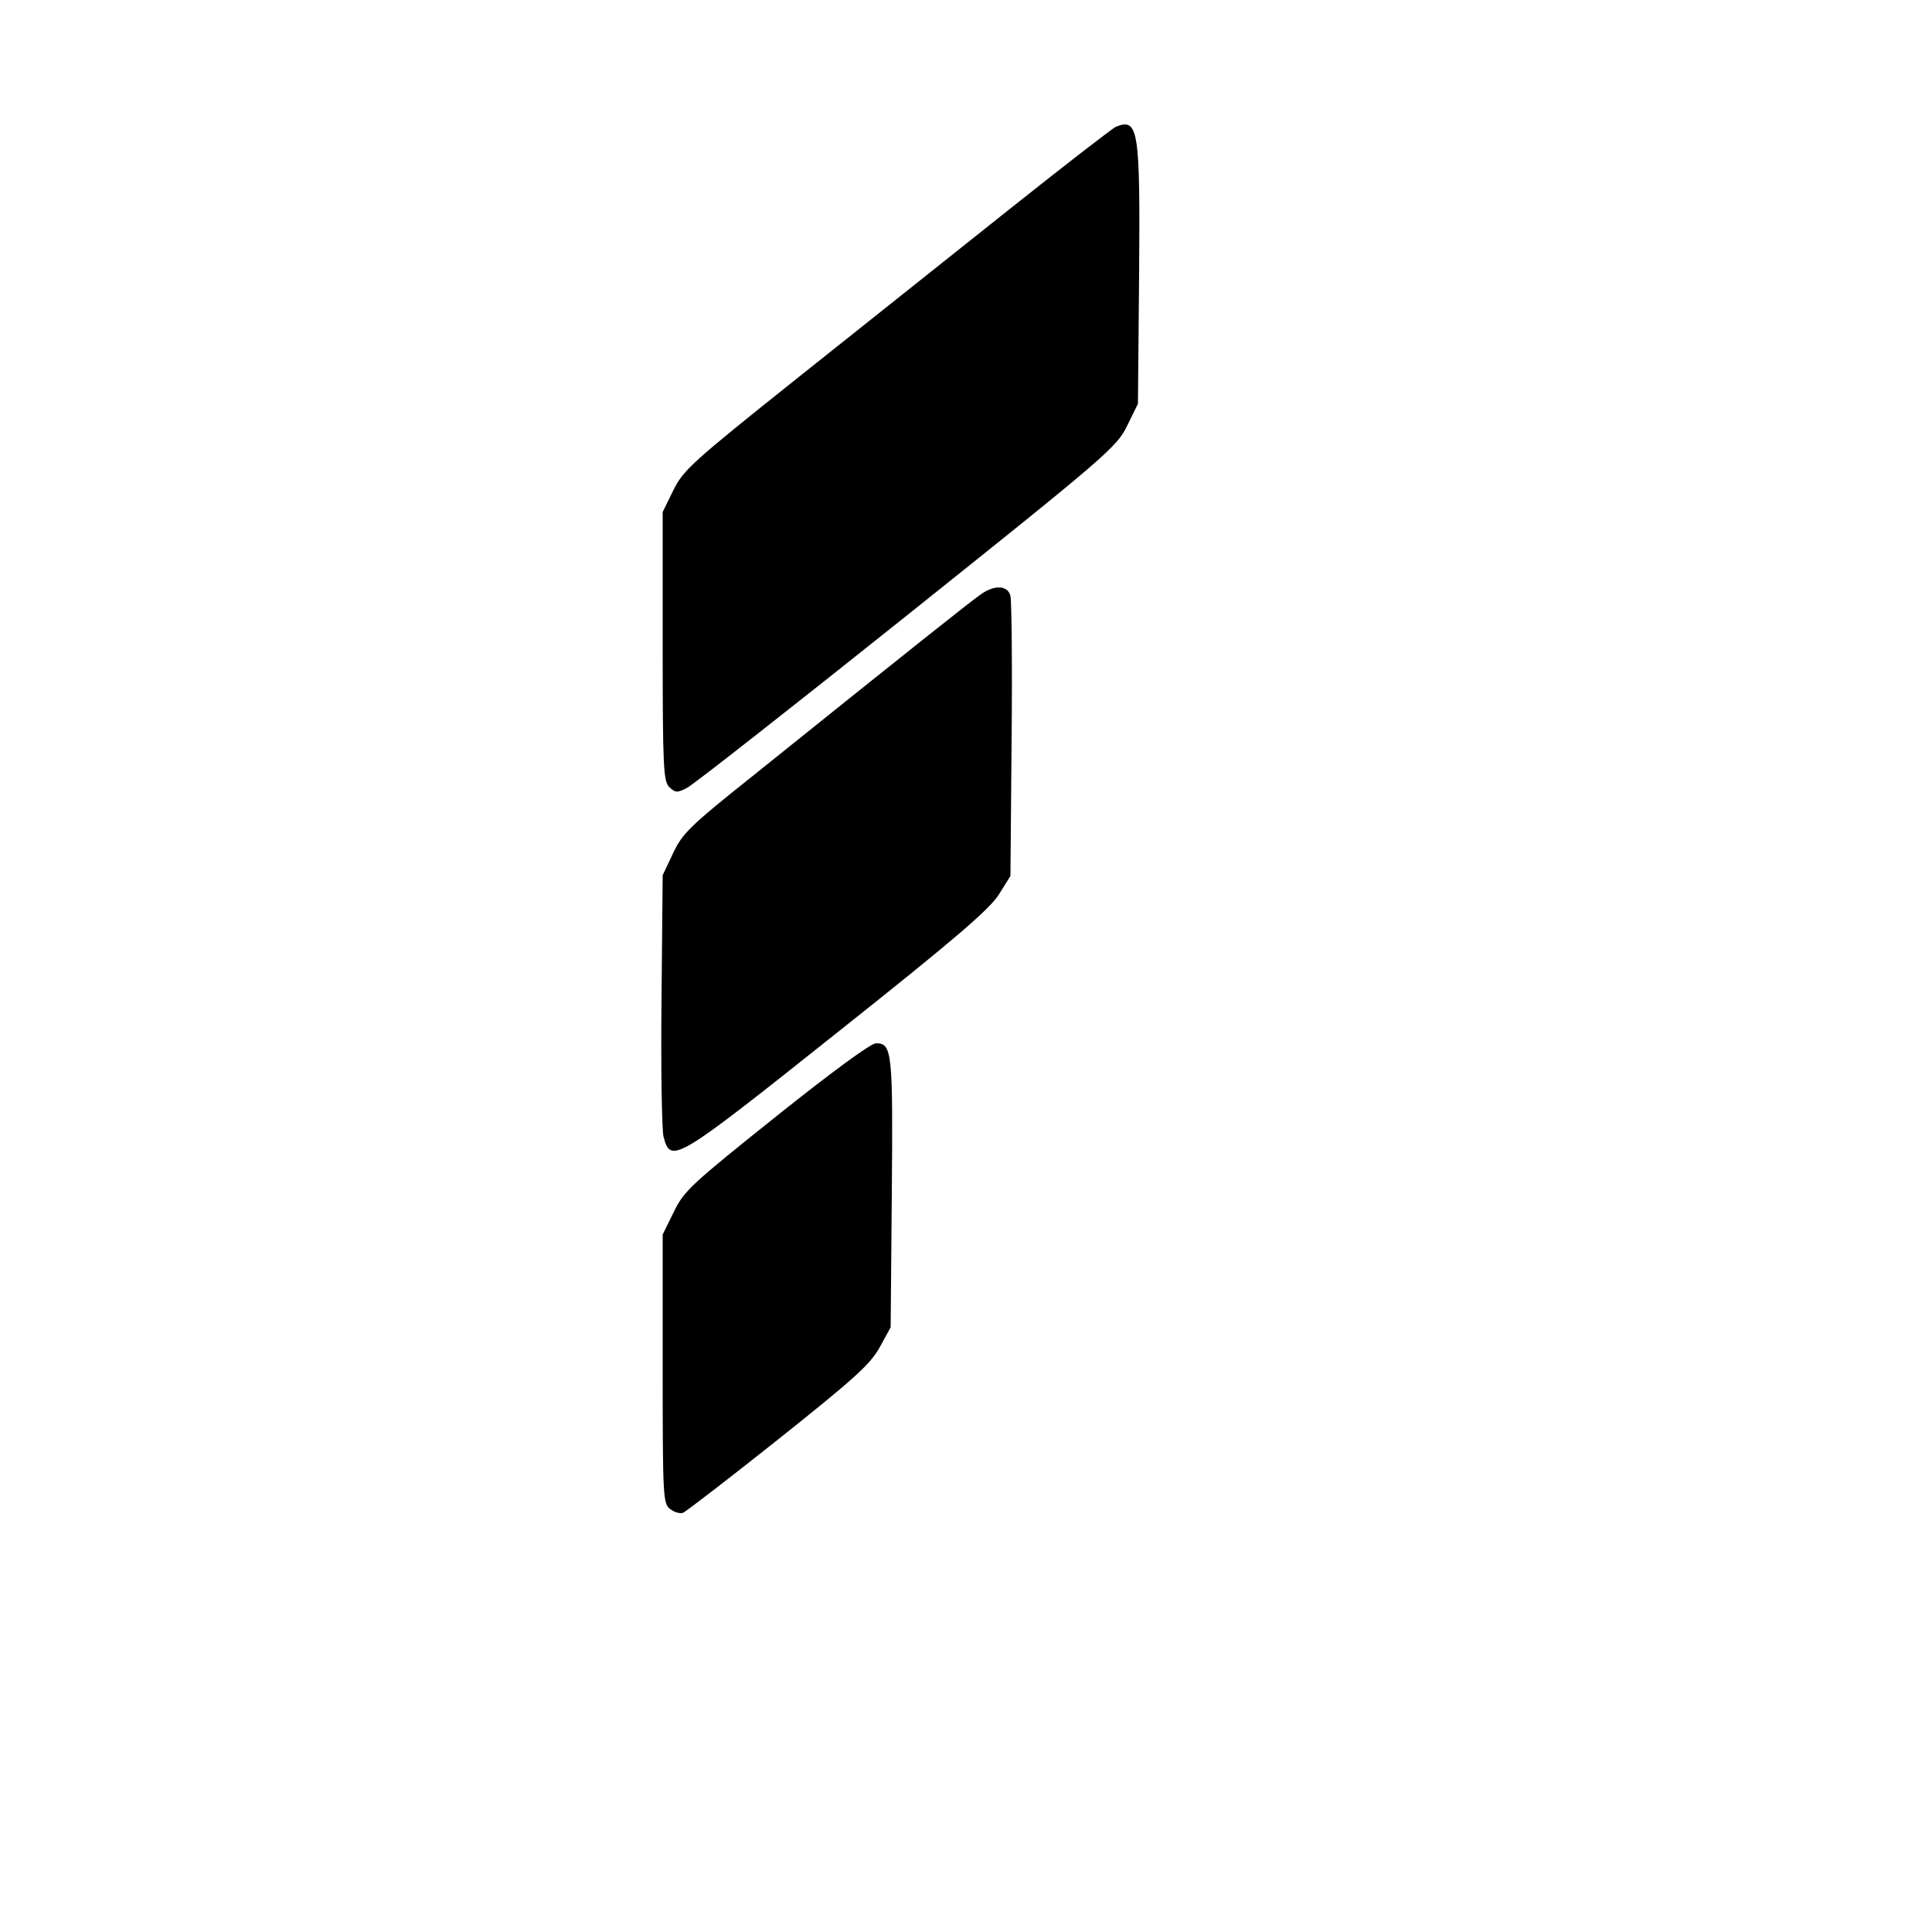
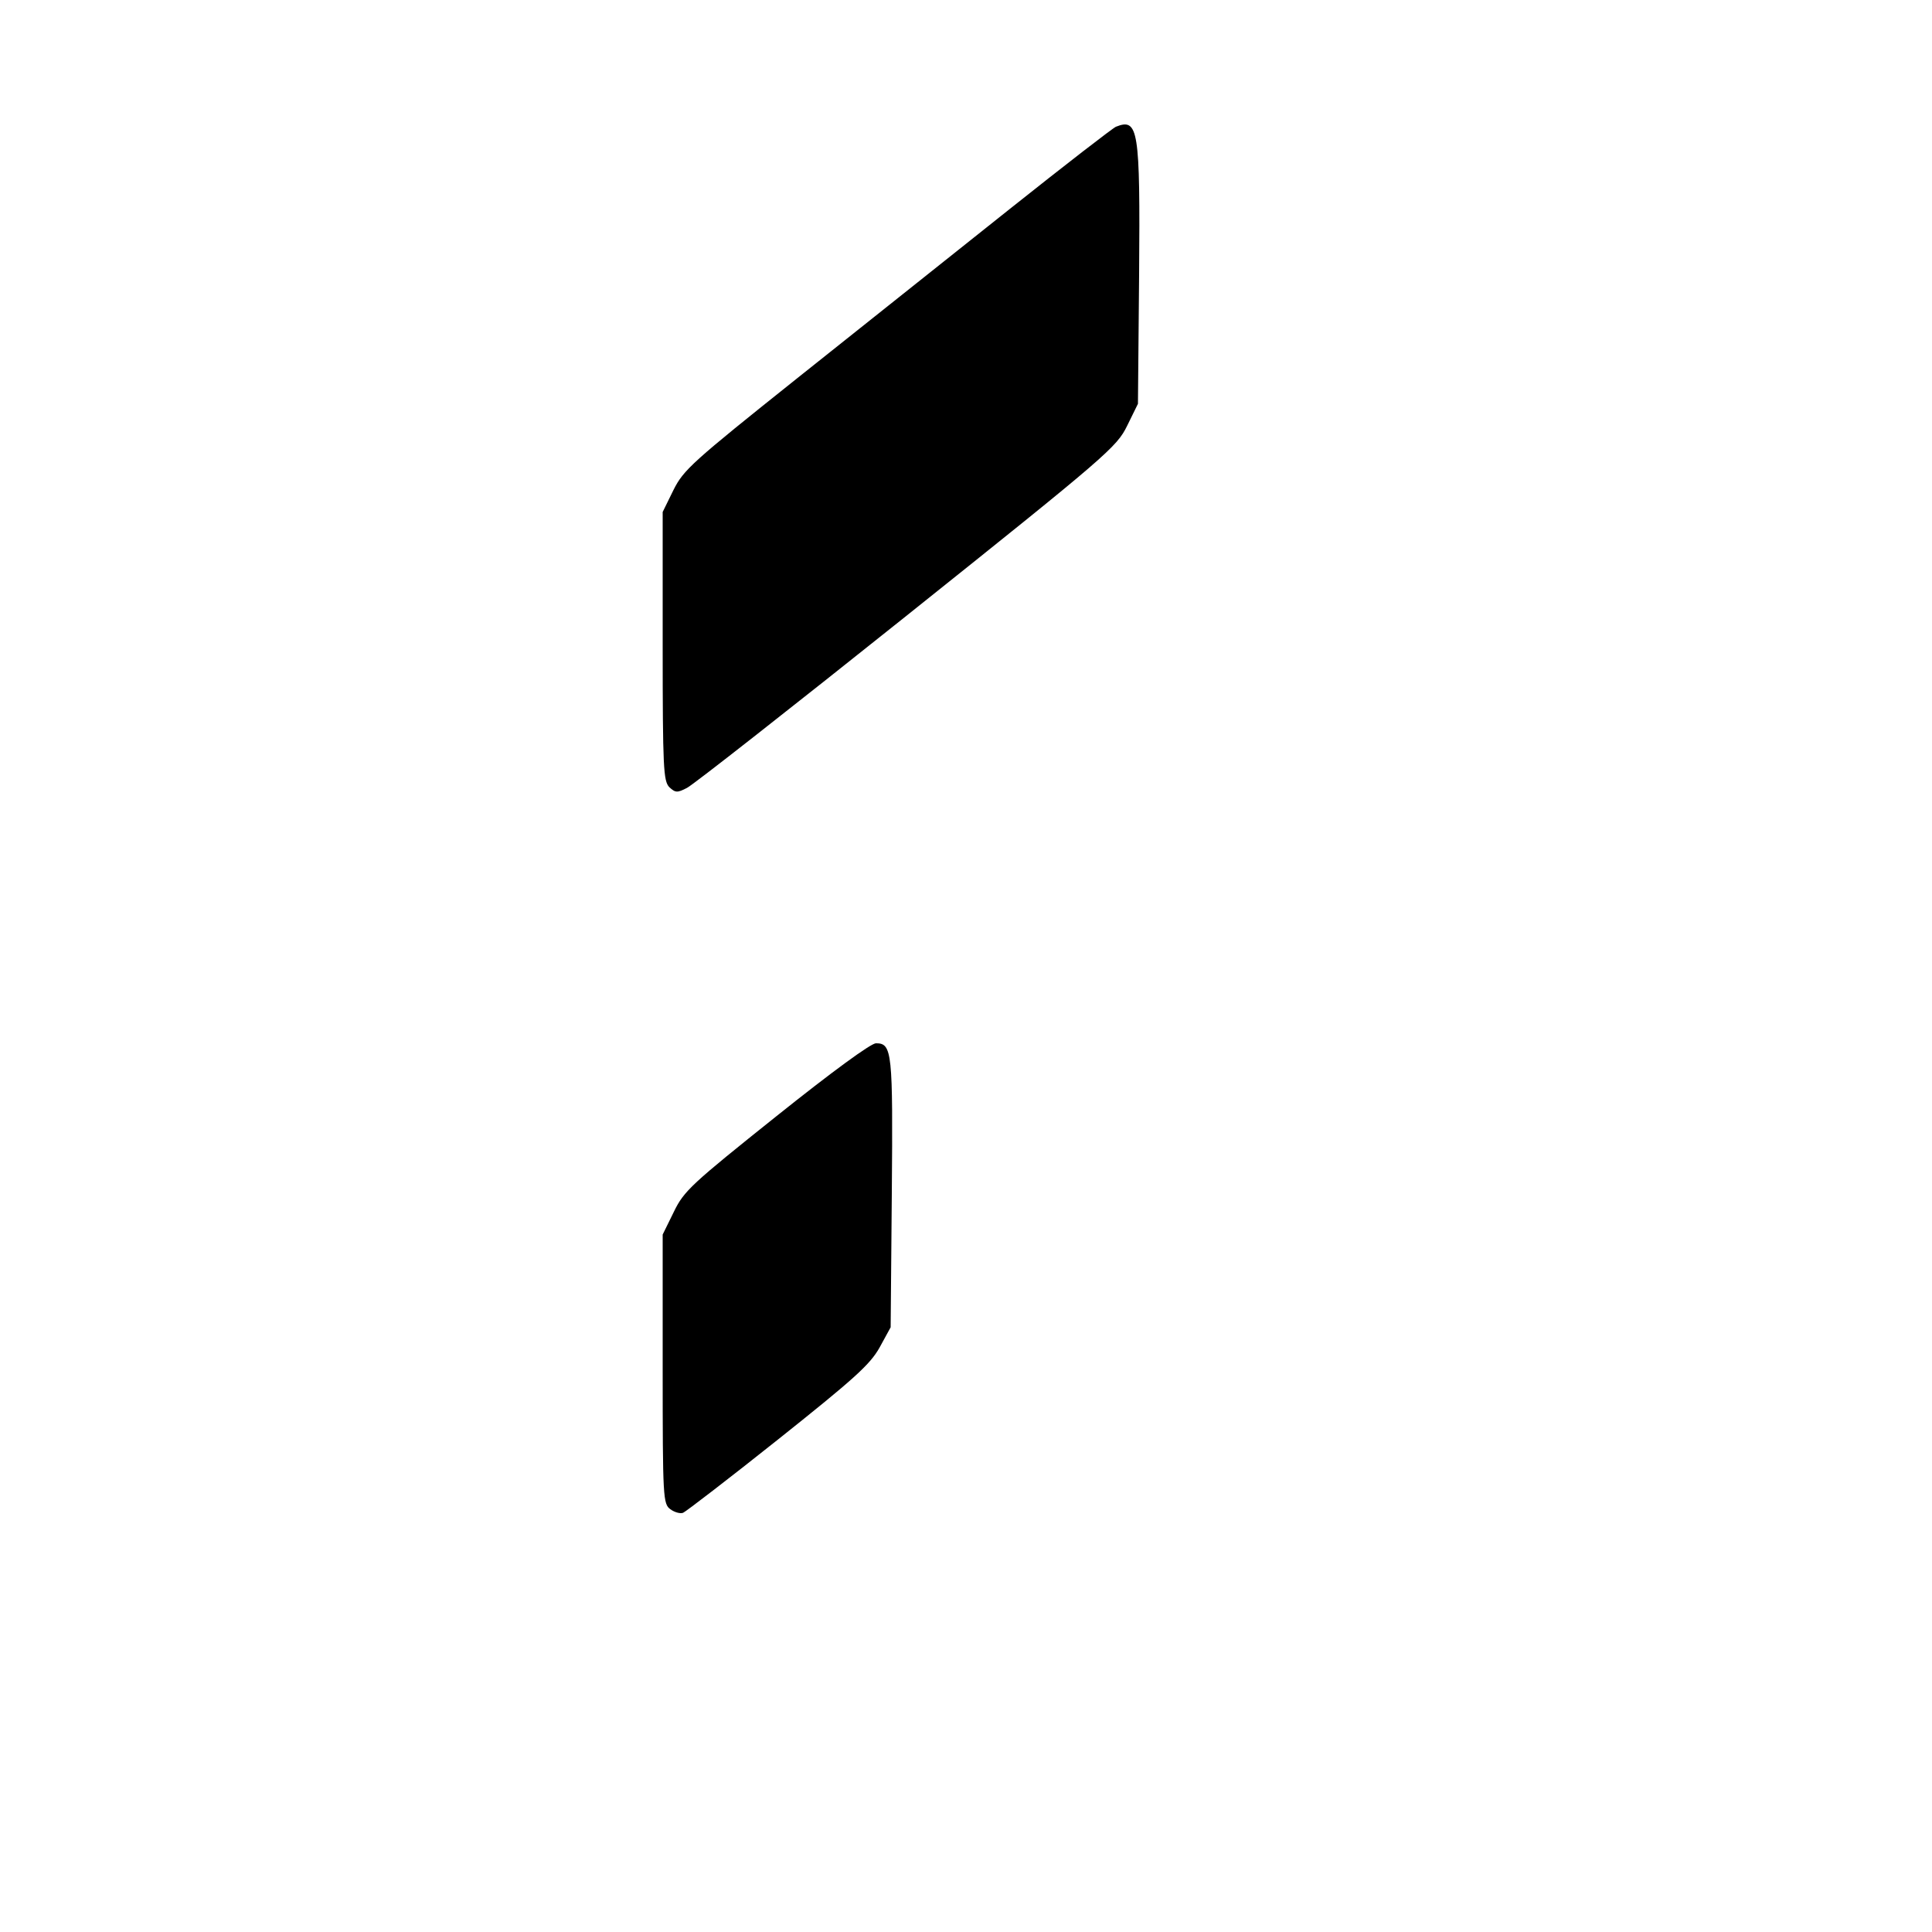
<svg xmlns="http://www.w3.org/2000/svg" version="1.0" width="500pt" height="500pt" viewBox="0 0 500 500" preserveAspectRatio="xMidYMid meet">
  <g transform="translate(0,500) scale(0.1,-0.1)" fill="#000000" stroke="none">
    <path d="M2888 4672 c-9 -4 -133 -100 -275 -213 -142 -113 -389 -310 -550 -438 -272 -217 -294 -237 -320 -289 l-28 -57 0 -347 c0 -316 2 -349 17 -365 16 -15 21 -15 46 -2 16 8 272 209 570 447 518 414 542 435 569 490 l28 57 3 335 c3 377 -2 405 -60 382z" />
-     <path d="M2540 3463 c-24 -16 -196 -153 -593 -472 -162 -129 -181 -148 -205 -199 l-27 -57 -3 -321 c-2 -177 1 -337 5 -355 19 -72 28 -67 450 269 306 243 394 319 418 357 l30 48 3 351 c2 193 0 361 -3 374 -7 27 -40 29 -75 5z" />
    <path d="M2009 2111 c-219 -175 -239 -193 -265 -247 l-29 -59 0 -348 c0 -335 1 -349 20 -363 11 -8 26 -12 33 -9 7 3 118 88 246 190 197 157 237 193 262 237 l29 53 3 347 c3 366 1 388 -41 388 -13 0 -113 -73 -258 -189z" />
  </g>
</svg>